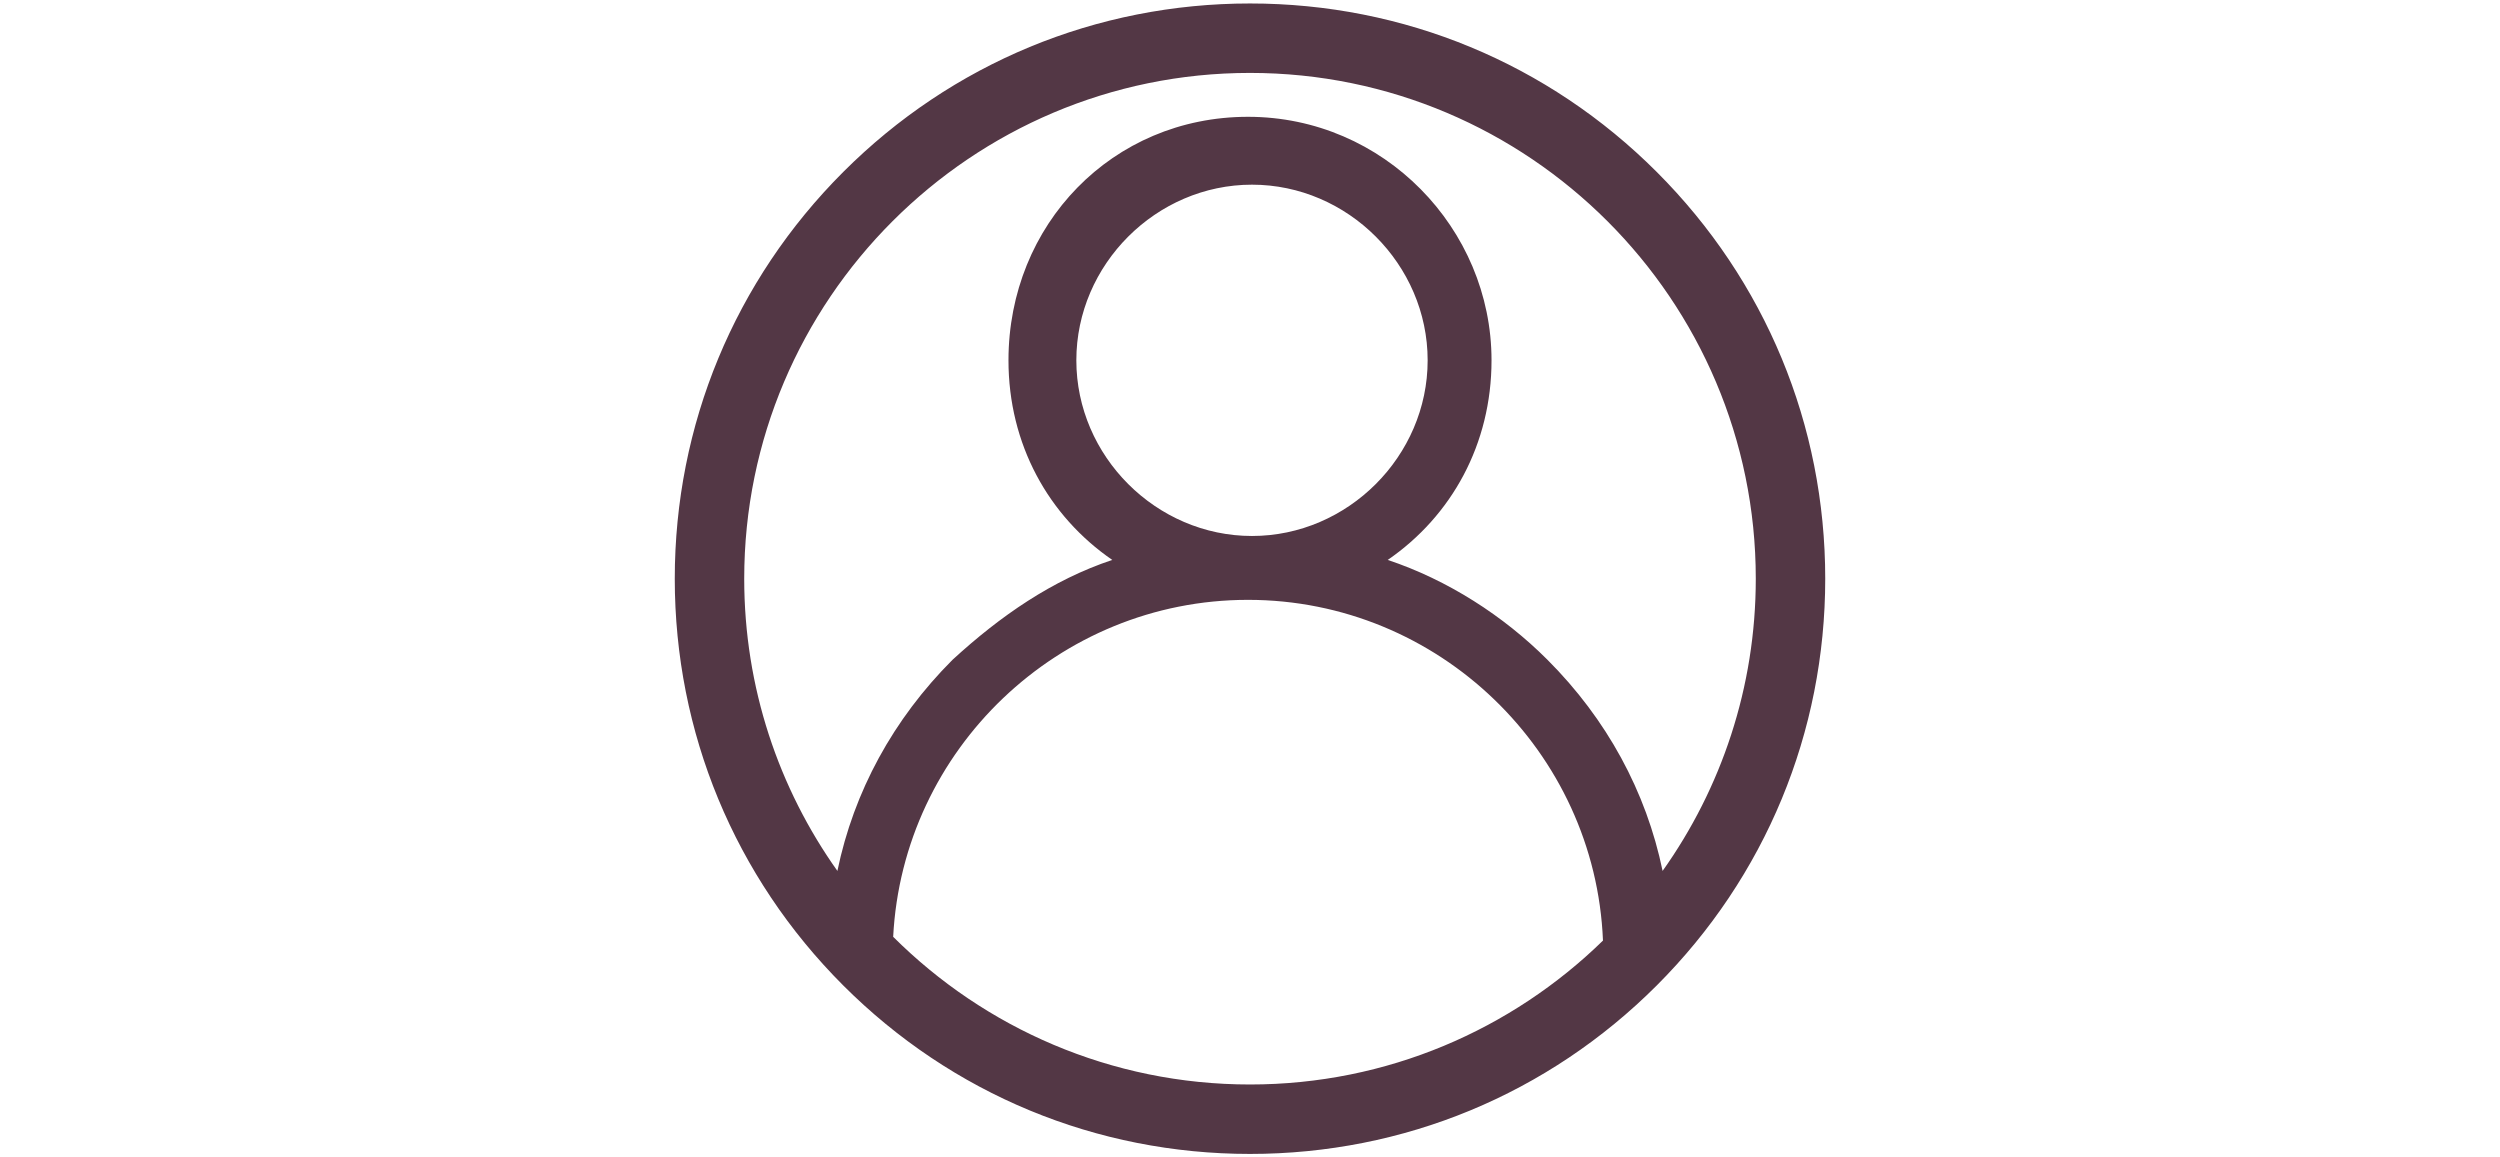
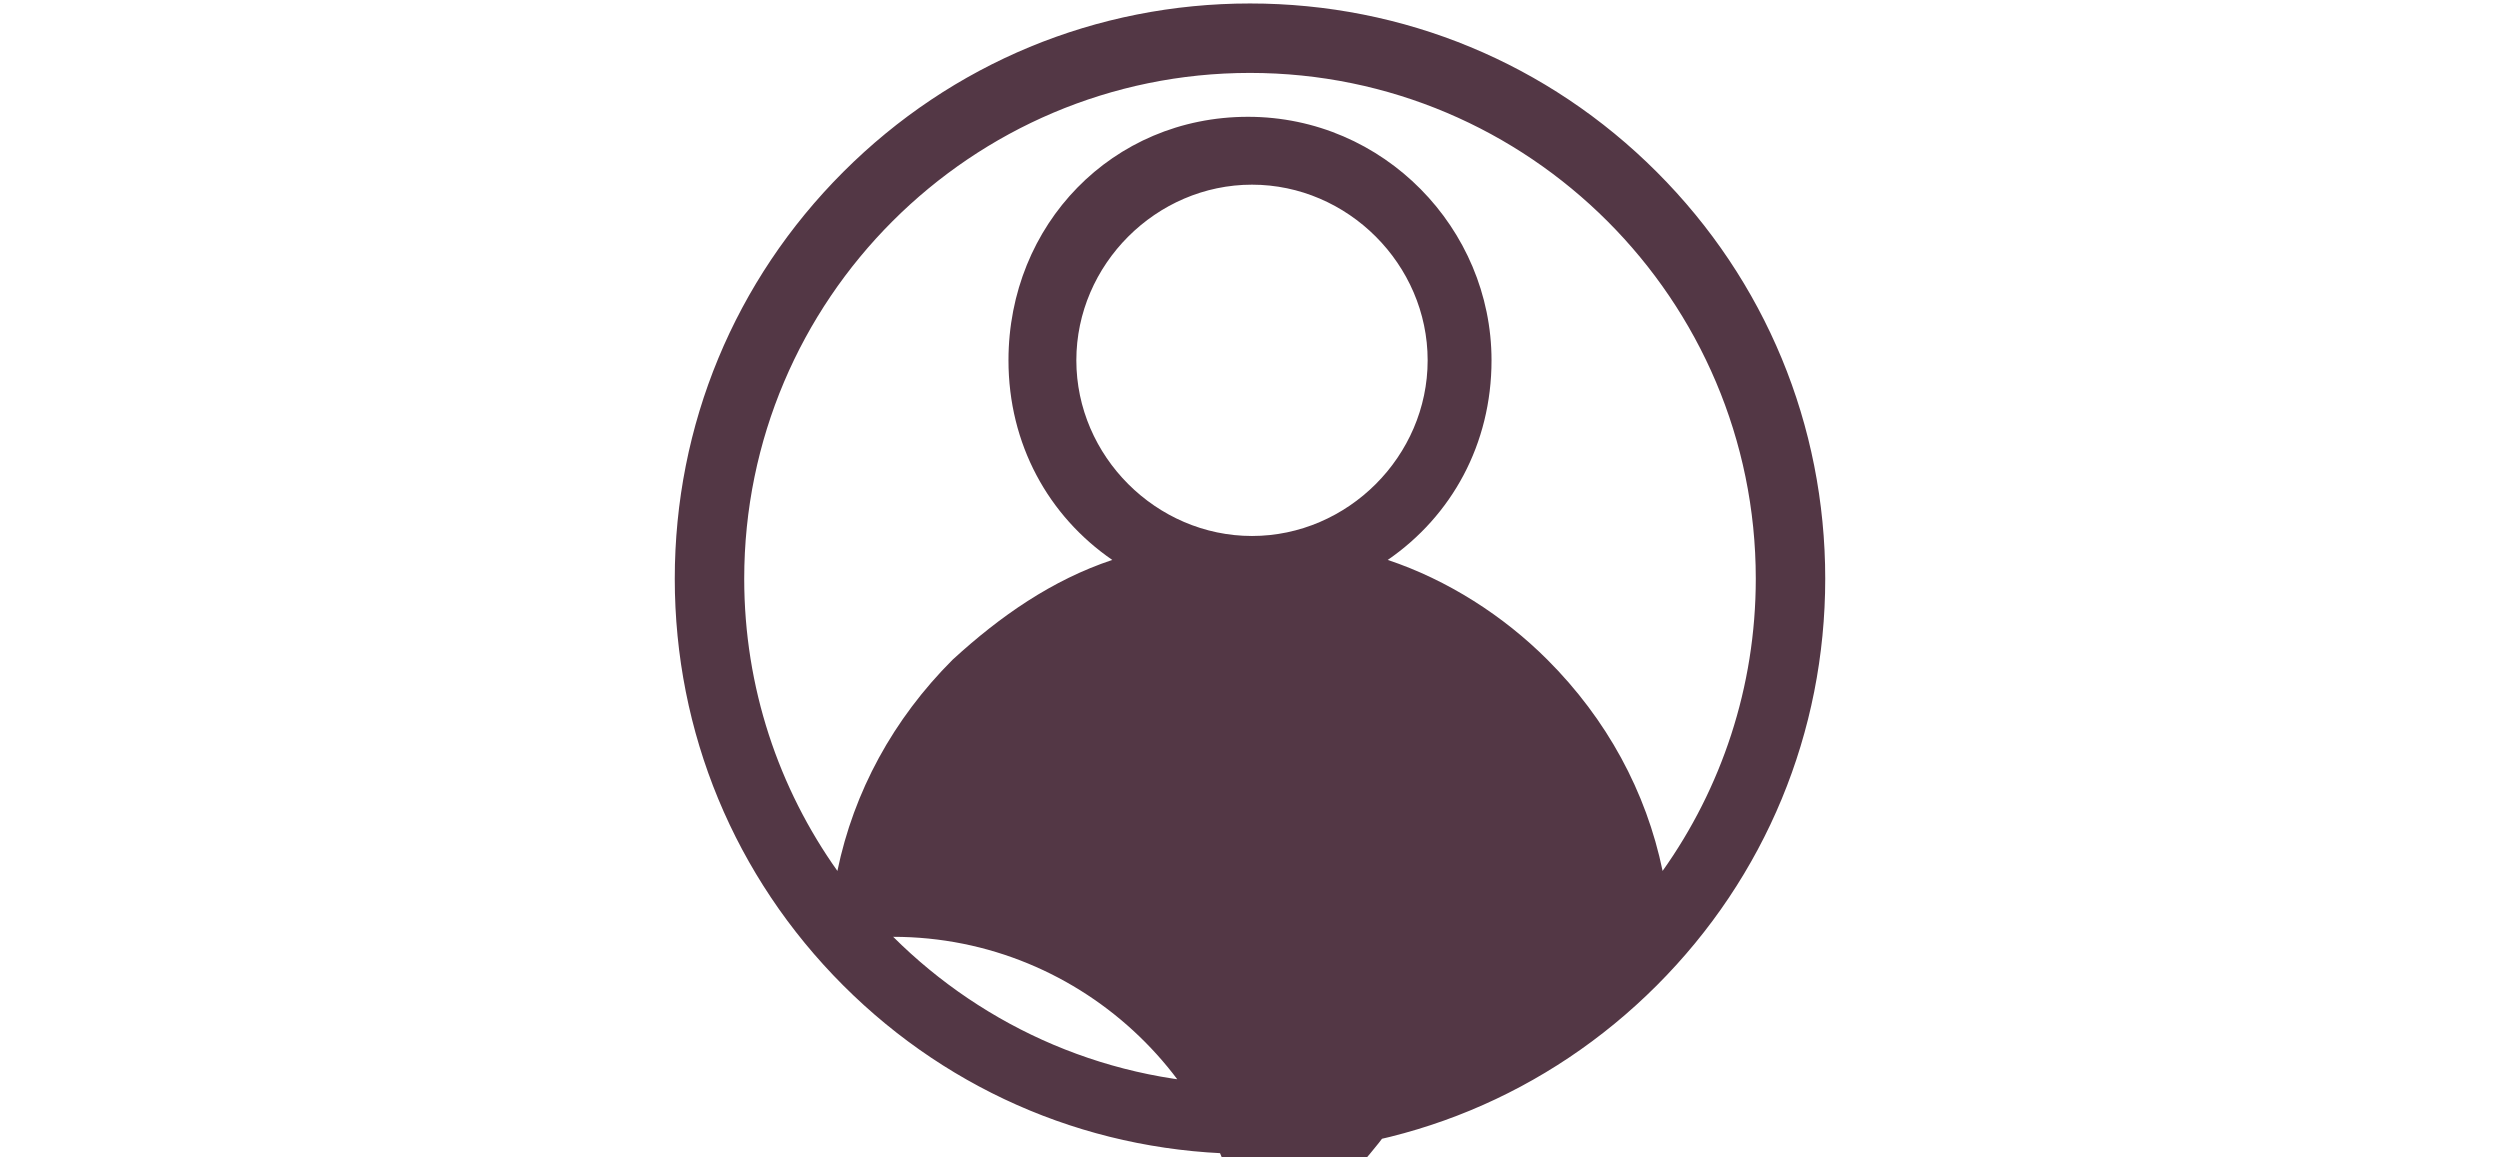
<svg xmlns="http://www.w3.org/2000/svg" version="1.1" id="Layer_1" x="0px" y="0px" width="1080px" height="500px" viewBox="0 0 1080 500" enable-background="new 0 0 1080 500" xml:space="preserve">
-   <path fill="#533745" d="M715.716,74.284C668.781,27.349,606.377,1.5,540,1.5c-66.376,0-128.78,25.849-175.716,72.784  S291.5,183.624,291.5,250c0,66.377,25.849,128.781,72.784,175.716C411.22,472.652,473.624,498.5,540,498.5  c66.377,0,128.781-25.849,175.716-72.784C762.651,378.781,788.5,316.377,788.5,250C788.5,183.624,762.651,121.22,715.716,74.284z   M540,31.5c120.481,0,218.5,98.019,218.5,218.5c0,46.994-14.914,90.568-40.256,126.244c-7.069-34.241-24.123-65.601-49.763-91.239  c-18.97-18.972-43.113-34.49-68.982-43.114c27.593-18.971,44.839-50.013,44.839-86.229c0-56.912-46.564-105.2-105.2-105.2  c-58.635,0-103.476,46.563-103.476,105.2c0,36.216,17.246,67.259,44.84,86.229c-25.87,8.624-48.289,24.142-68.984,43.114  c-25.639,25.639-42.693,56.998-49.763,91.239C336.414,340.569,321.5,296.994,321.5,250C321.5,129.519,419.519,31.5,540,31.5z   M540.863,231.544c-41.391,0-75.883-34.492-75.883-75.882s34.492-75.882,75.883-75.882c41.389,0,75.881,34.492,75.881,75.882  S582.252,231.544,540.863,231.544z M385.852,404.707c4.148-80.855,71.436-145.571,153.286-145.571  c82.396,0,150.022,65.586,153.348,147.194C653.084,444.772,599.265,468.5,540,468.5C479.901,468.5,425.395,444.108,385.852,404.707z  " />
+   <path fill="#533745" d="M715.716,74.284C668.781,27.349,606.377,1.5,540,1.5c-66.376,0-128.78,25.849-175.716,72.784  S291.5,183.624,291.5,250c0,66.377,25.849,128.781,72.784,175.716C411.22,472.652,473.624,498.5,540,498.5  c66.377,0,128.781-25.849,175.716-72.784C762.651,378.781,788.5,316.377,788.5,250C788.5,183.624,762.651,121.22,715.716,74.284z   M540,31.5c120.481,0,218.5,98.019,218.5,218.5c0,46.994-14.914,90.568-40.256,126.244c-7.069-34.241-24.123-65.601-49.763-91.239  c-18.97-18.972-43.113-34.49-68.982-43.114c27.593-18.971,44.839-50.013,44.839-86.229c0-56.912-46.564-105.2-105.2-105.2  c-58.635,0-103.476,46.563-103.476,105.2c0,36.216,17.246,67.259,44.84,86.229c-25.87,8.624-48.289,24.142-68.984,43.114  c-25.639,25.639-42.693,56.998-49.763,91.239C336.414,340.569,321.5,296.994,321.5,250C321.5,129.519,419.519,31.5,540,31.5z   M540.863,231.544c-41.391,0-75.883-34.492-75.883-75.882s34.492-75.882,75.883-75.882c41.389,0,75.881,34.492,75.881,75.882  S582.252,231.544,540.863,231.544z M385.852,404.707c82.396,0,150.022,65.586,153.348,147.194C653.084,444.772,599.265,468.5,540,468.5C479.901,468.5,425.395,444.108,385.852,404.707z  " />
</svg>